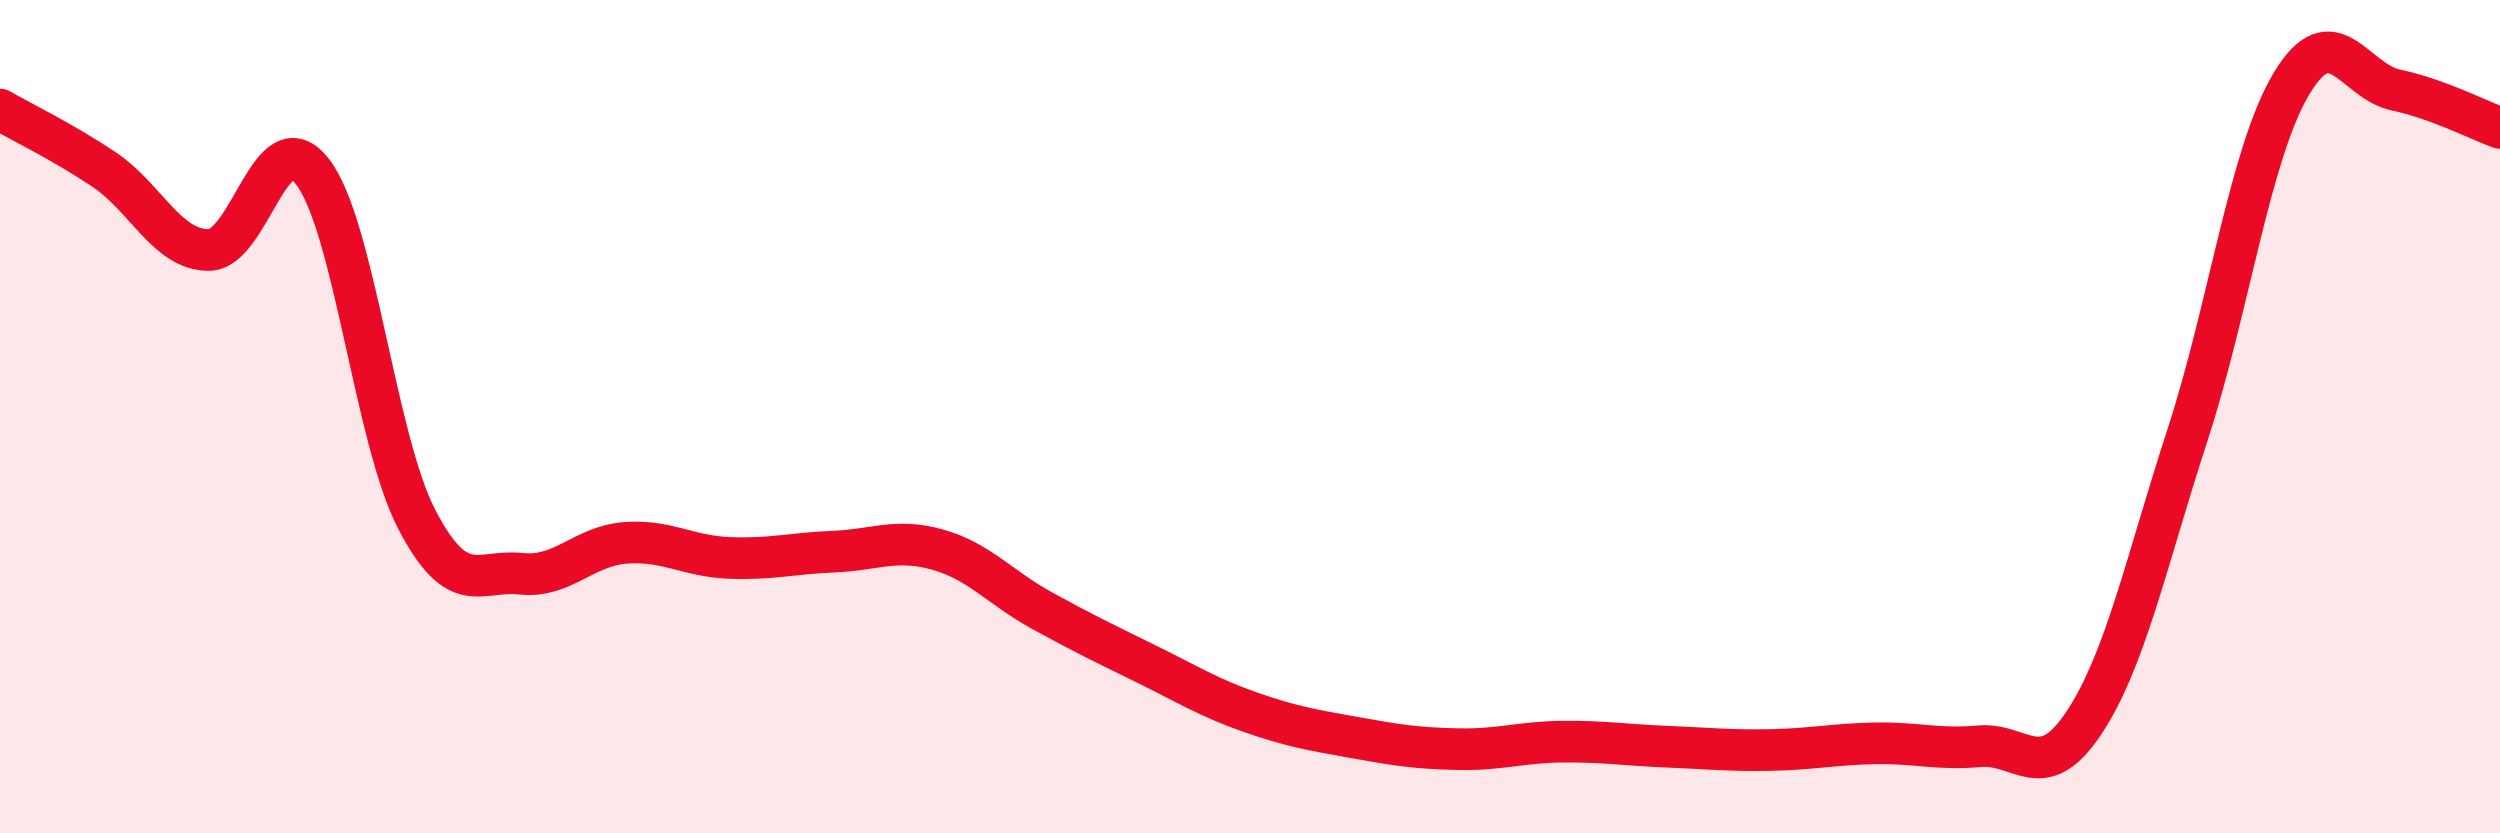
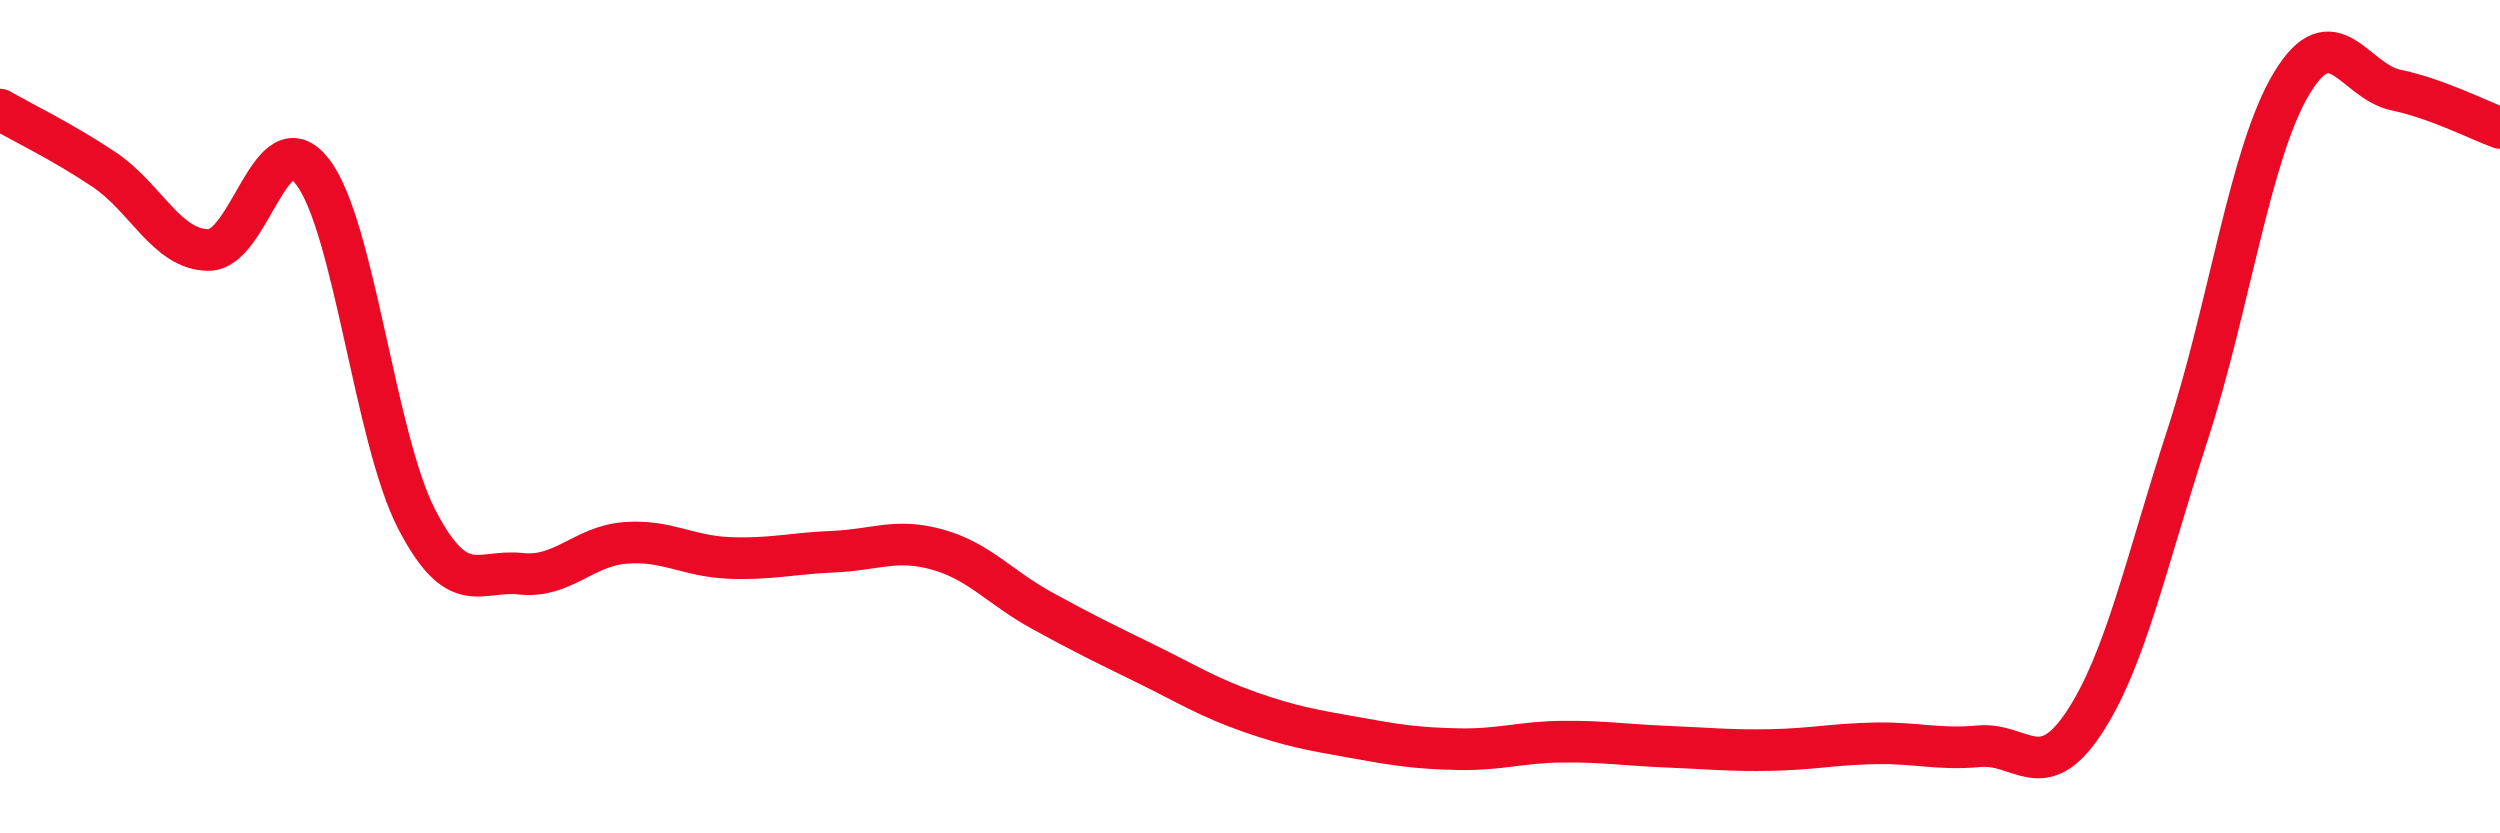
<svg xmlns="http://www.w3.org/2000/svg" width="60" height="20" viewBox="0 0 60 20">
-   <path d="M 0,2.63 C 0.5,2.92 1.5,3.4 2.5,4.07 C 3.5,4.74 4,5.99 5,6 C 6,6.01 6.5,2.83 7.5,4.12 C 8.5,5.41 9,10.53 10,12.46 C 11,14.39 11.5,13.66 12.5,13.77 C 13.5,13.88 14,13.11 15,13.03 C 16,12.95 16.5,13.35 17.5,13.39 C 18.5,13.43 19,13.28 20,13.24 C 21,13.2 21.5,12.91 22.5,13.19 C 23.5,13.47 24,14.1 25,14.65 C 26,15.2 26.5,15.44 27.5,15.93 C 28.5,16.42 29,16.74 30,17.09 C 31,17.44 31.5,17.52 32.5,17.7 C 33.5,17.88 34,17.96 35,17.98 C 36,18 36.5,17.81 37.5,17.8 C 38.5,17.79 39,17.88 40,17.92 C 41,17.96 41.5,18.02 42.5,18 C 43.5,17.98 44,17.86 45,17.84 C 46,17.82 46.5,18 47.5,17.91 C 48.5,17.82 49,18.86 50,17.37 C 51,15.88 51.5,13.51 52.5,10.44 C 53.5,7.37 54,3.66 55,2 C 56,0.34 56.5,1.95 57.5,2.16 C 58.5,2.37 59.5,2.89 60,3.07L60 20L0 20Z" fill="#EB0A25" opacity="0.1" stroke-linecap="round" stroke-linejoin="round" />
  <path d="M 0,2.63 C 0.5,2.92 1.5,3.4 2.5,4.07 C 3.5,4.74 4,5.99 5,6 C 6,6.01 6.5,2.83 7.5,4.12 C 8.5,5.41 9,10.53 10,12.46 C 11,14.39 11.5,13.66 12.5,13.77 C 13.5,13.88 14,13.11 15,13.03 C 16,12.95 16.5,13.35 17.5,13.39 C 18.5,13.43 19,13.28 20,13.24 C 21,13.2 21.5,12.91 22.5,13.19 C 23.5,13.47 24,14.1 25,14.65 C 26,15.2 26.5,15.44 27.5,15.93 C 28.5,16.42 29,16.74 30,17.09 C 31,17.44 31.5,17.52 32.5,17.7 C 33.5,17.88 34,17.96 35,17.98 C 36,18 36.5,17.81 37.5,17.8 C 38.5,17.79 39,17.88 40,17.92 C 41,17.96 41.5,18.02 42.5,18 C 43.5,17.98 44,17.86 45,17.84 C 46,17.82 46.5,18 47.5,17.91 C 48.5,17.82 49,18.86 50,17.37 C 51,15.88 51.5,13.51 52.5,10.44 C 53.5,7.37 54,3.66 55,2 C 56,0.34 56.5,1.95 57.5,2.16 C 58.5,2.37 59.5,2.89 60,3.07" stroke="#EB0A25" stroke-width="1" fill="none" stroke-linecap="round" stroke-linejoin="round" />
</svg>